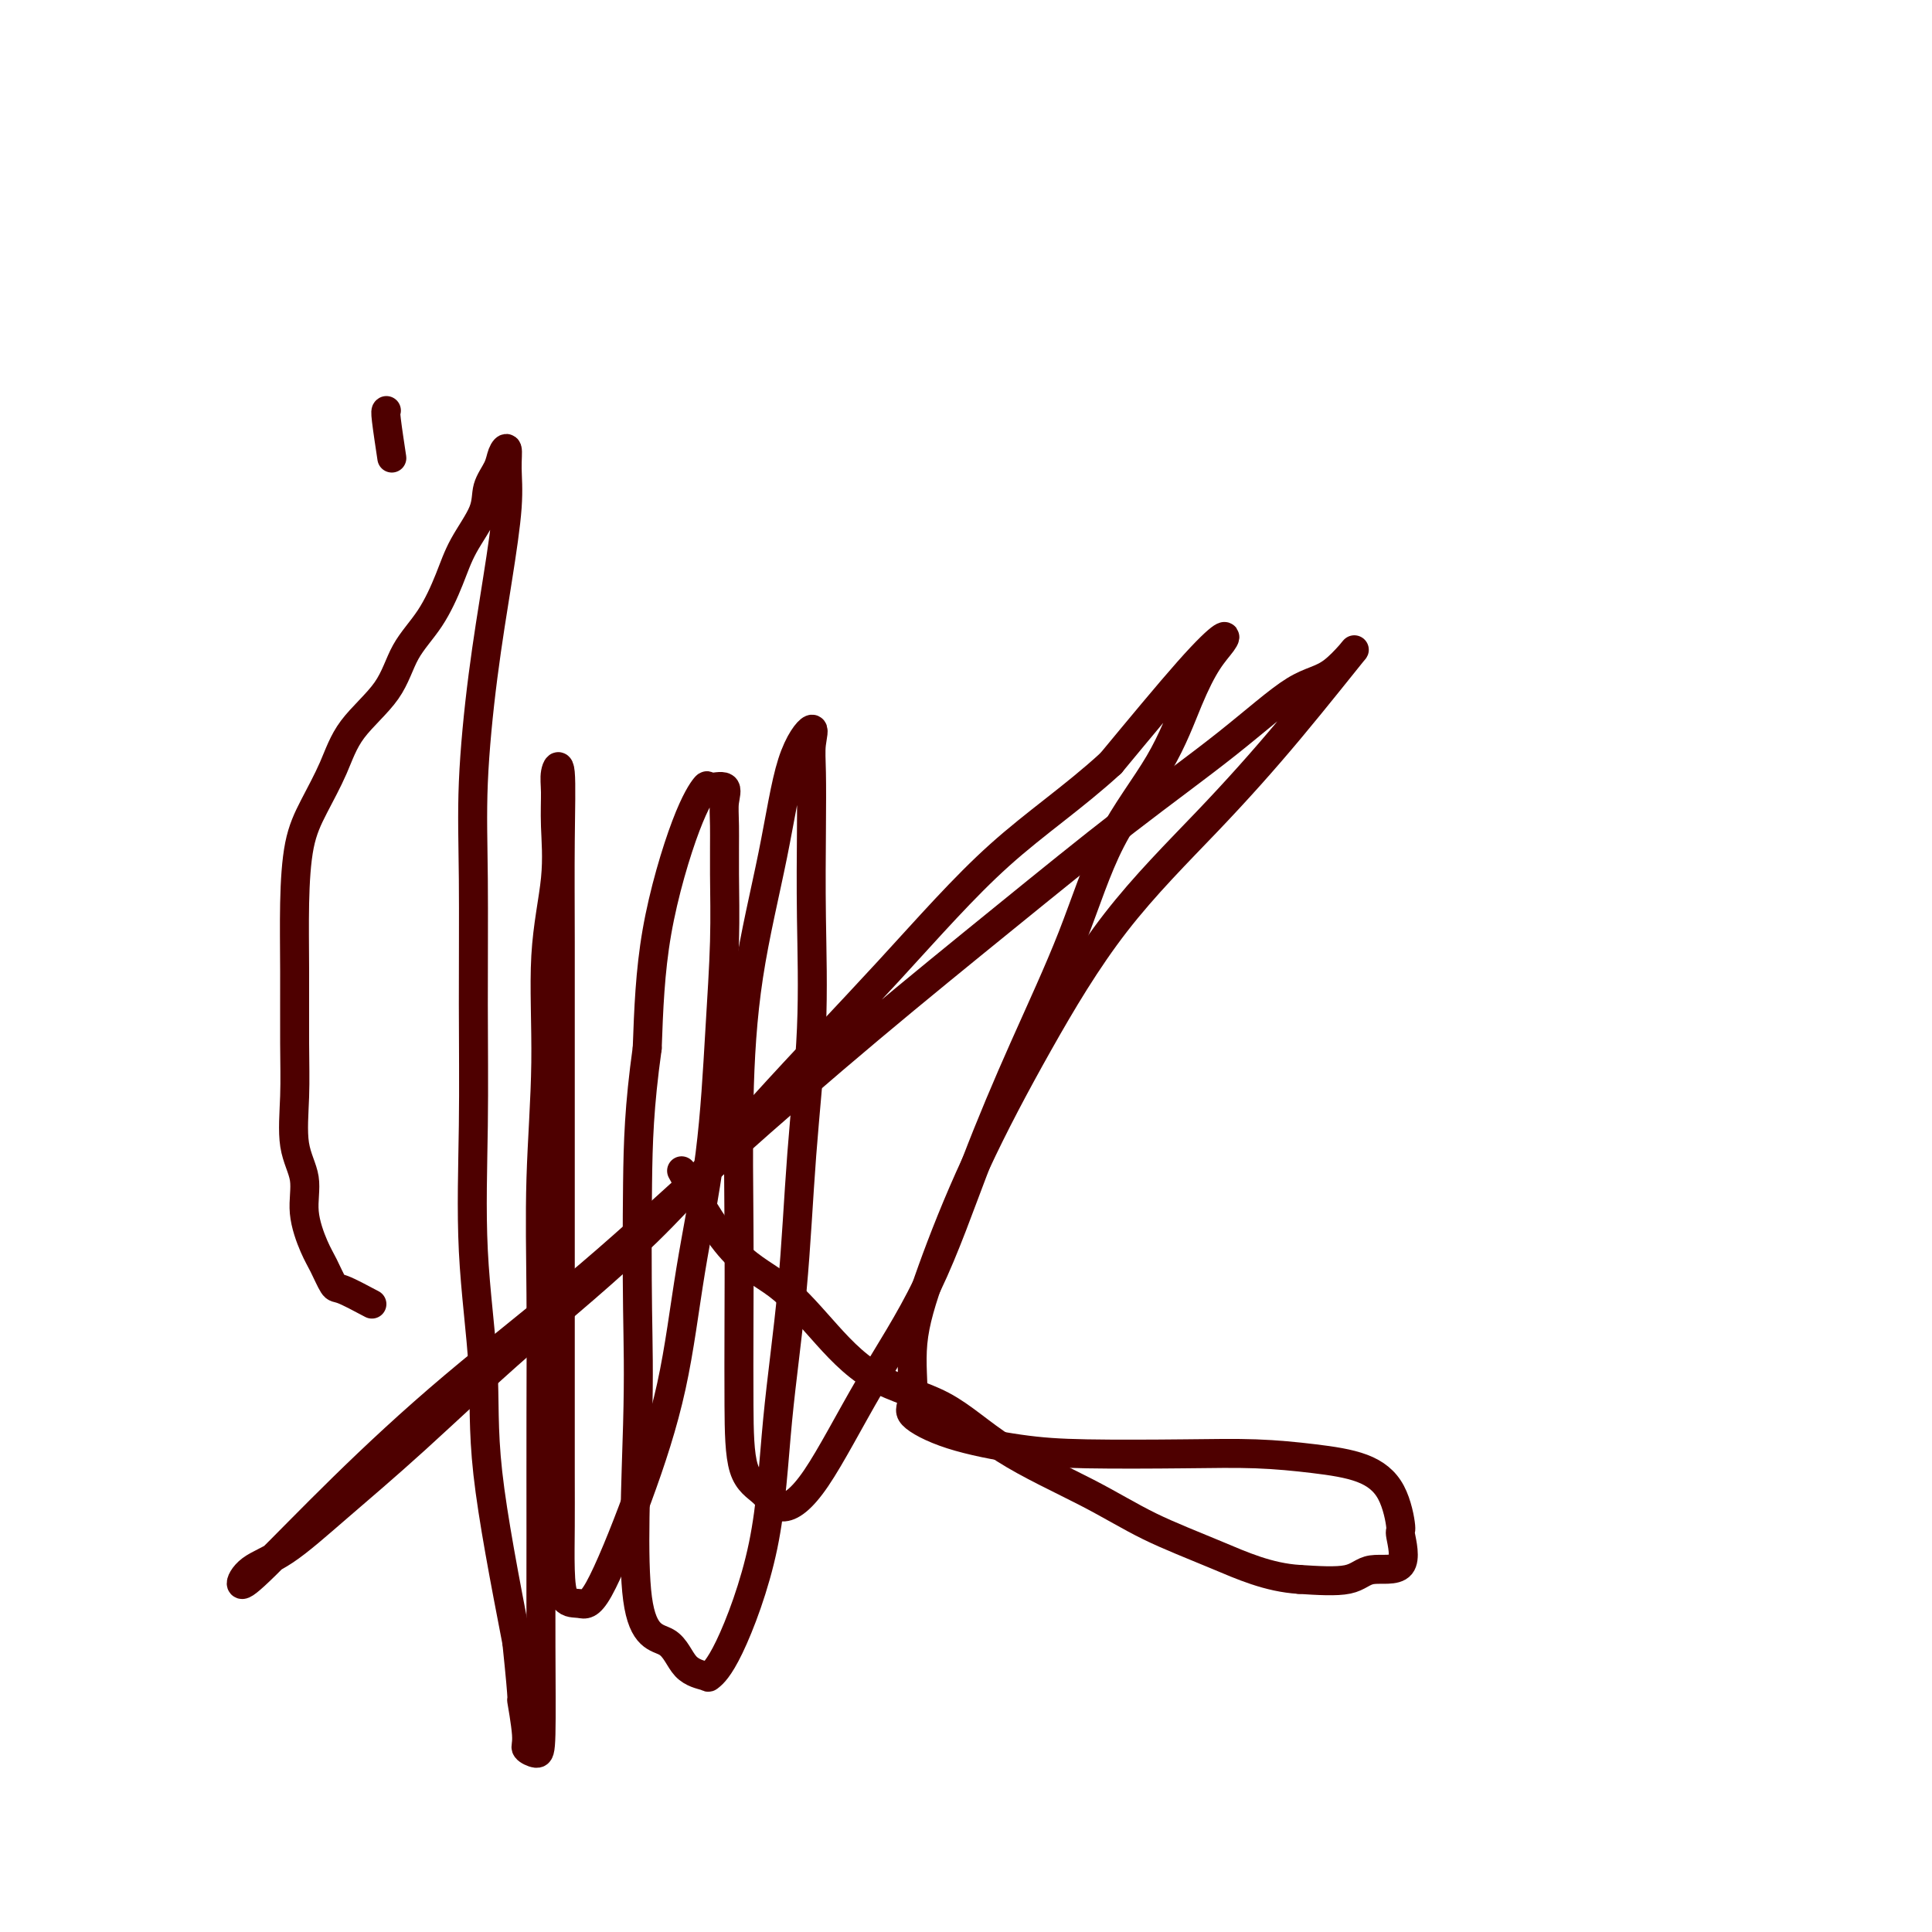
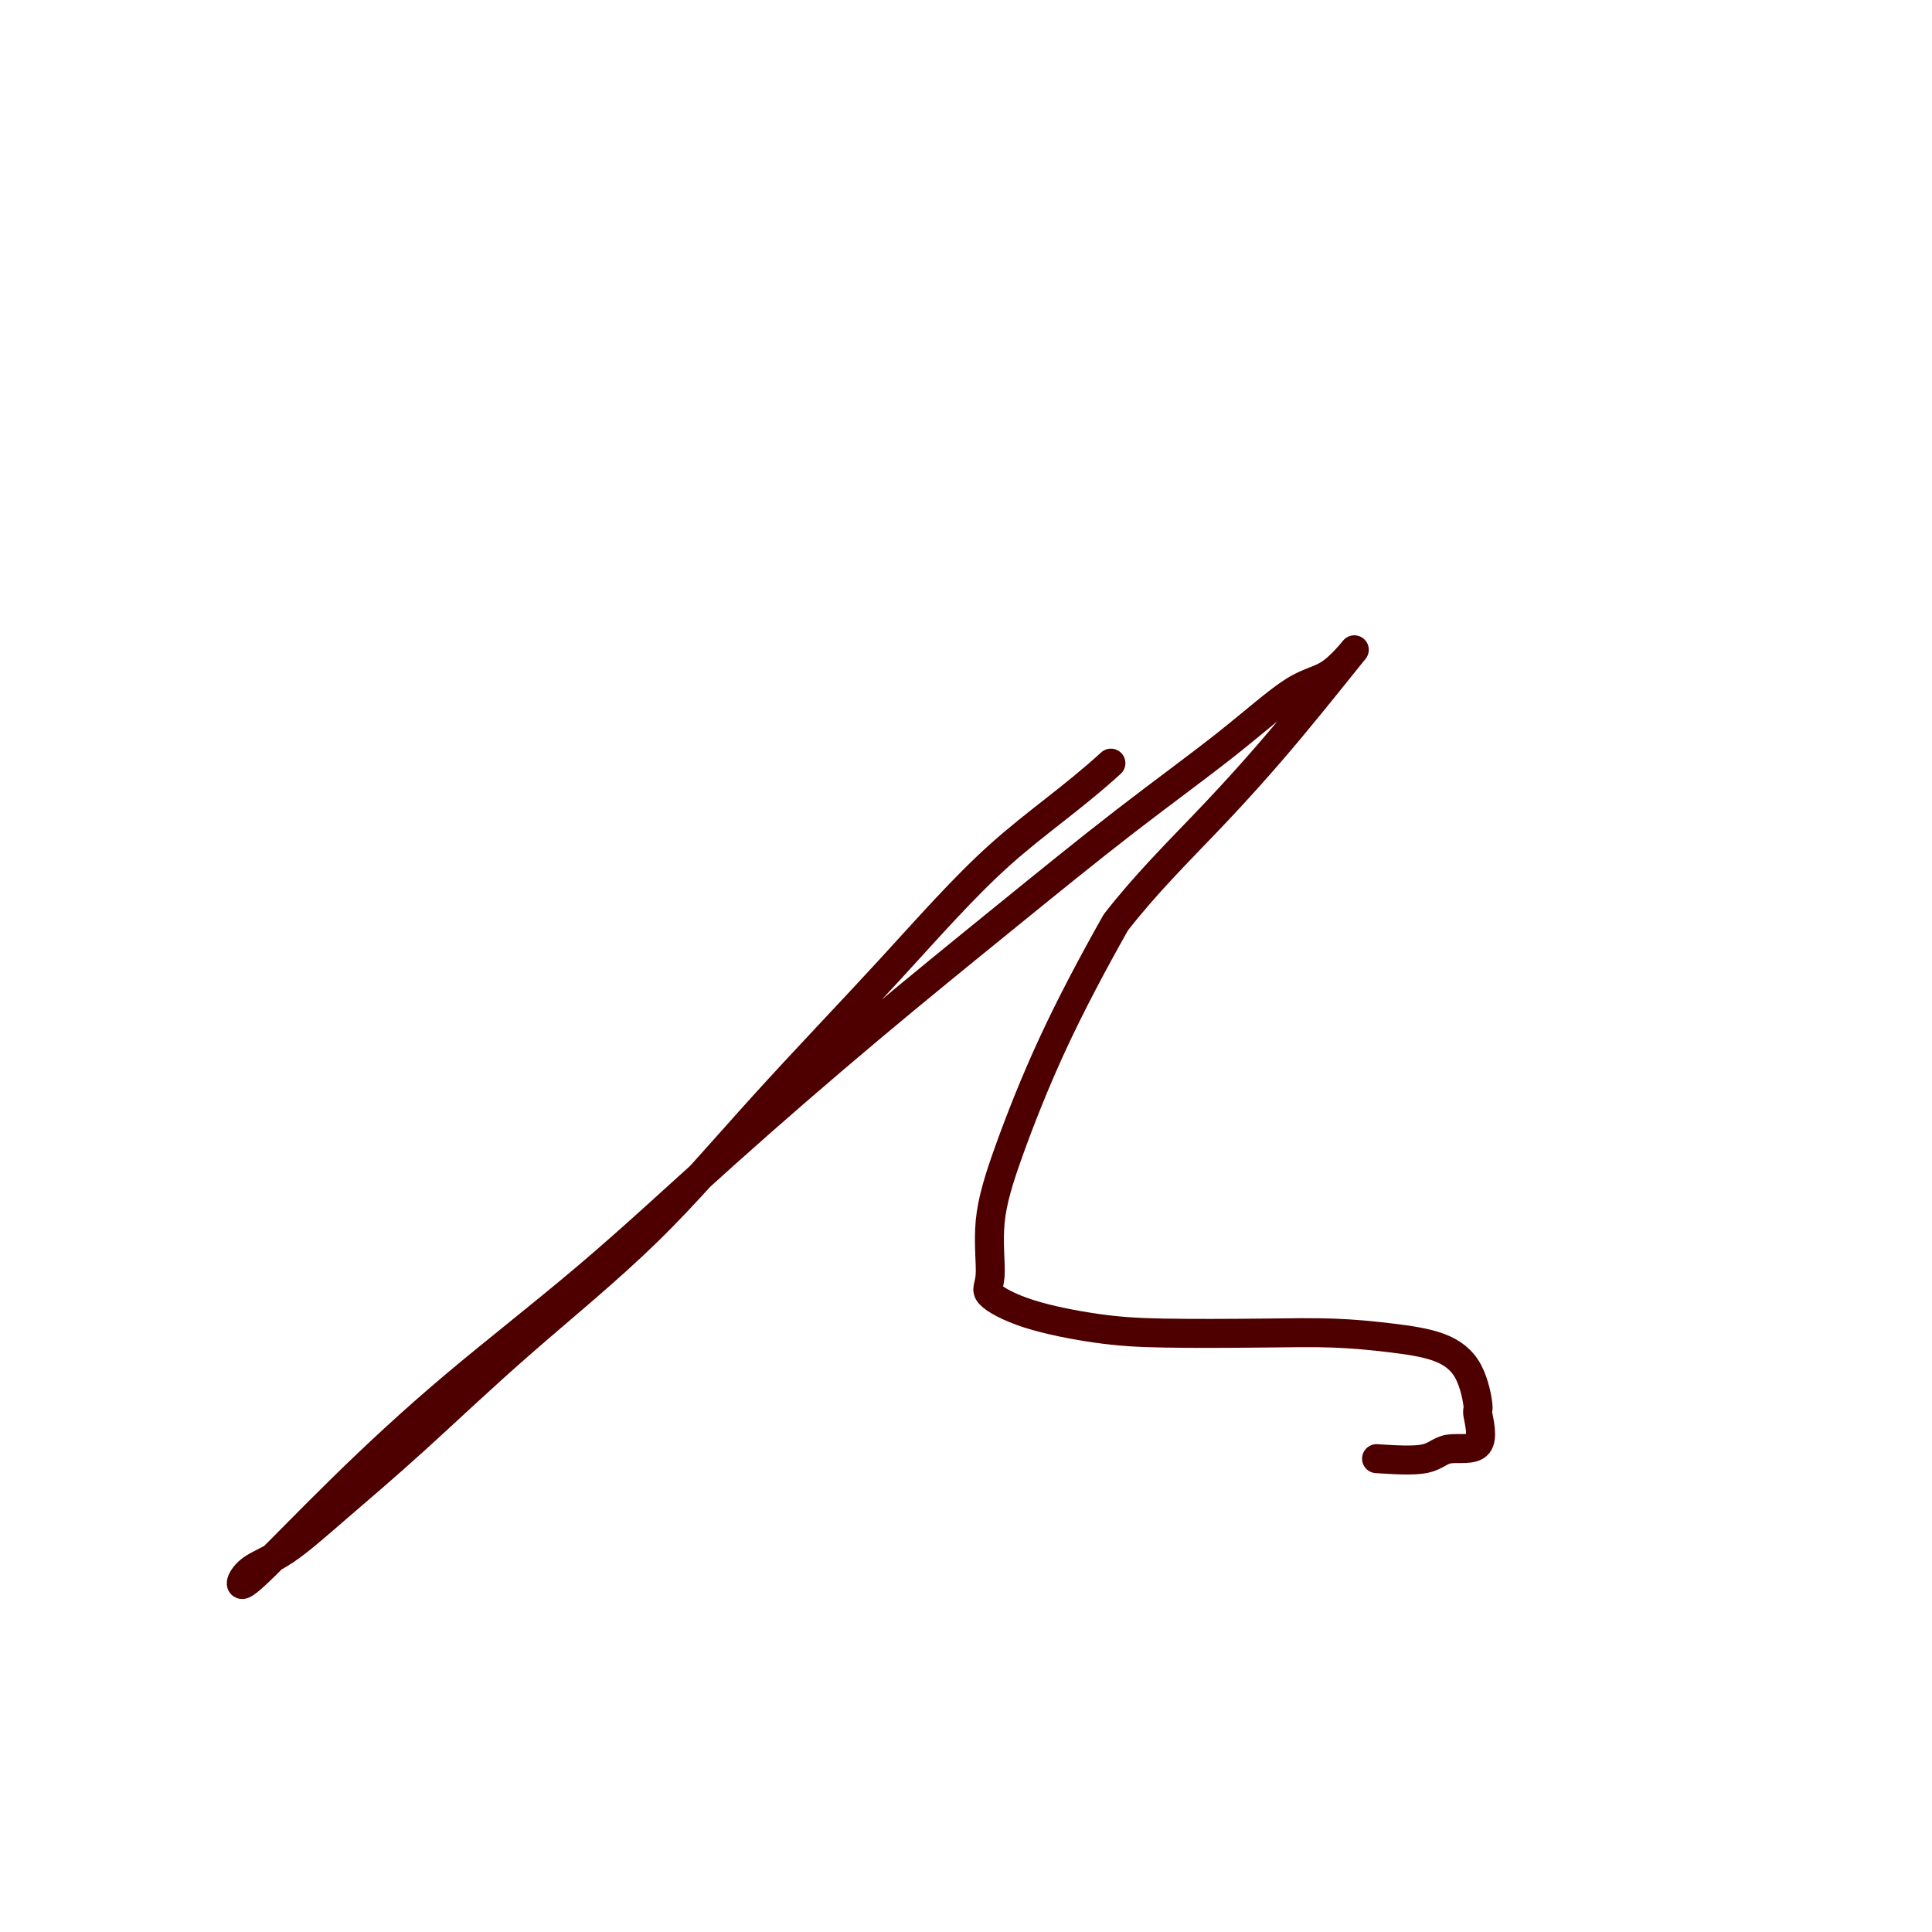
<svg xmlns="http://www.w3.org/2000/svg" viewBox="0 0 400 400" version="1.1">
  <g fill="none" stroke="#4E0000" stroke-width="6" stroke-linecap="round" stroke-linejoin="round">
-     <path d="M77,270c-2.358,-1.255 -4.717,-2.511 -6,-3c-1.283,-0.489 -1.491,-0.212 -2,-1c-0.509,-0.788 -1.321,-2.643 -2,-4c-0.679,-1.357 -1.226,-2.218 -2,-4c-0.774,-1.782 -1.777,-4.485 -2,-7c-0.223,-2.515 0.333,-4.841 0,-7c-0.333,-2.159 -1.554,-4.151 -2,-7c-0.446,-2.849 -0.118,-6.556 0,-10c0.118,-3.444 0.025,-6.624 0,-11c-0.025,-4.376 0.016,-9.949 0,-15c-0.016,-5.051 -0.090,-9.580 0,-14c0.090,-4.420 0.345,-8.731 1,-12c0.655,-3.269 1.710,-5.496 3,-8c1.290,-2.504 2.816,-5.286 4,-8c1.184,-2.714 2.025,-5.361 4,-8c1.975,-2.639 5.083,-5.270 7,-8c1.917,-2.730 2.644,-5.559 4,-8c1.356,-2.441 3.342,-4.494 5,-7c1.658,-2.506 2.987,-5.465 4,-8c1.013,-2.535 1.710,-4.647 3,-7c1.290,-2.353 3.173,-4.949 4,-7c0.827,-2.051 0.600,-3.559 1,-5c0.400,-1.441 1.429,-2.816 2,-4c0.571,-1.184 0.684,-2.178 1,-3c0.316,-0.822 0.836,-1.470 1,-1c0.164,0.470 -0.026,2.060 0,4c0.026,1.940 0.270,4.230 0,8c-0.270,3.770 -1.053,9.021 -2,15c-0.947,5.979 -2.057,12.686 -3,20c-0.943,7.314 -1.719,15.234 -2,22c-0.281,6.766 -0.068,12.377 0,20c0.068,7.623 -0.011,17.256 0,26c0.011,8.744 0.111,16.597 0,25c-0.111,8.403 -0.432,17.355 0,26c0.432,8.645 1.616,16.981 2,24c0.384,7.019 -0.033,12.720 1,22c1.033,9.280 3.517,22.140 6,35" />
-     <path d="M107,340c1.551,14.868 0.927,11.537 1,12c0.073,0.463 0.843,4.719 1,7c0.157,2.281 -0.298,2.588 0,3c0.298,0.412 1.348,0.931 2,1c0.652,0.069 0.907,-0.311 1,-4c0.093,-3.689 0.024,-10.687 0,-18c-0.024,-7.313 -0.002,-14.941 0,-23c0.002,-8.059 -0.016,-16.550 0,-25c0.016,-8.450 0.064,-16.860 0,-25c-0.064,-8.140 -0.242,-16.009 0,-24c0.242,-7.991 0.902,-16.104 1,-24c0.098,-7.896 -0.367,-15.574 0,-22c0.367,-6.426 1.566,-11.598 2,-16c0.434,-4.402 0.102,-8.032 0,-11c-0.102,-2.968 0.025,-5.273 0,-7c-0.025,-1.727 -0.203,-2.877 0,-4c0.203,-1.123 0.786,-2.220 1,0c0.214,2.220 0.057,7.758 0,14c-0.057,6.242 -0.015,13.188 0,21c0.015,7.812 0.004,16.491 0,25c-0.004,8.509 -0.001,16.849 0,25c0.001,8.151 -0.000,16.114 0,23c0.000,6.886 0.001,12.697 0,19c-0.001,6.303 -0.005,13.100 0,18c0.005,4.900 0.020,7.905 0,11c-0.020,3.095 -0.076,6.282 0,9c0.076,2.718 0.285,4.967 1,6c0.715,1.033 1.937,0.851 3,1c1.063,0.149 1.969,0.630 4,-3c2.031,-3.630 5.188,-11.372 8,-19c2.812,-7.628 5.279,-15.143 7,-23c1.721,-7.857 2.696,-16.057 4,-24c1.304,-7.943 2.938,-15.629 4,-24c1.062,-8.371 1.552,-17.428 2,-25c0.448,-7.572 0.855,-13.658 1,-19c0.145,-5.342 0.028,-9.938 0,-14c-0.028,-4.062 0.034,-7.589 0,-10c-0.034,-2.411 -0.162,-3.705 0,-5c0.162,-1.295 0.615,-2.592 0,-3c-0.615,-0.408 -2.297,0.073 -3,0c-0.703,-0.073 -0.425,-0.700 -1,0c-0.575,0.700 -2.001,2.727 -4,8c-1.999,5.273 -4.571,13.792 -6,22c-1.429,8.208 -1.714,16.104 -2,24" />
-     <path d="M134,217c-1.685,12.123 -1.896,19.430 -2,28c-0.104,8.570 -0.101,18.404 0,26c0.101,7.596 0.301,12.953 0,24c-0.301,11.047 -1.102,27.785 0,36c1.102,8.215 4.108,7.907 6,9c1.892,1.093 2.671,3.587 4,5c1.329,1.413 3.209,1.746 4,2c0.791,0.254 0.495,0.428 1,0c0.505,-0.428 1.811,-1.459 4,-6c2.189,-4.541 5.259,-12.594 7,-21c1.741,-8.406 2.151,-17.167 3,-26c0.849,-8.833 2.136,-17.740 3,-27c0.864,-9.260 1.303,-18.874 2,-28c0.697,-9.126 1.650,-17.763 2,-26c0.350,-8.237 0.097,-16.074 0,-23c-0.097,-6.926 -0.038,-12.939 0,-18c0.038,-5.061 0.056,-9.168 0,-12c-0.056,-2.832 -0.186,-4.388 0,-6c0.186,-1.612 0.687,-3.278 0,-3c-0.687,0.278 -2.562,2.501 -4,7c-1.438,4.499 -2.438,11.272 -4,19c-1.562,7.728 -3.687,16.409 -5,25c-1.313,8.591 -1.816,17.092 -2,26c-0.184,8.908 -0.051,18.223 0,26c0.051,7.777 0.020,14.017 0,20c-0.020,5.983 -0.030,11.711 0,17c0.030,5.289 0.099,10.139 1,13c0.901,2.861 2.635,3.731 4,5c1.365,1.269 2.360,2.935 4,3c1.640,0.065 3.925,-1.471 7,-6c3.075,-4.529 6.939,-12.049 11,-19c4.061,-6.951 8.317,-13.332 12,-21c3.683,-7.668 6.791,-16.625 10,-25c3.209,-8.375 6.518,-16.170 10,-24c3.482,-7.830 7.138,-15.697 10,-23c2.862,-7.303 4.931,-14.043 8,-20c3.069,-5.957 7.138,-11.130 10,-16c2.862,-4.870 4.518,-9.437 6,-13c1.482,-3.563 2.789,-6.123 4,-8c1.211,-1.877 2.325,-3.070 3,-4c0.675,-0.930 0.913,-1.597 0,-1c-0.913,0.597 -2.975,2.456 -7,7c-4.025,4.544 -10.012,11.772 -16,19" />
-     <path d="M230,158c-7.715,7.078 -15.501,12.273 -23,19c-7.499,6.727 -14.711,14.986 -23,24c-8.289,9.014 -17.654,18.785 -26,28c-8.346,9.215 -15.672,17.876 -24,26c-8.328,8.124 -17.659,15.712 -26,23c-8.341,7.288 -15.691,14.277 -22,20c-6.309,5.723 -11.578,10.182 -16,14c-4.422,3.818 -7.997,6.997 -11,9c-3.003,2.003 -5.435,2.830 -7,4c-1.565,1.170 -2.263,2.682 -2,3c0.263,0.318 1.488,-0.557 5,-4c3.512,-3.443 9.310,-9.452 16,-16c6.690,-6.548 14.272,-13.634 23,-21c8.728,-7.366 18.603,-15.012 28,-23c9.397,-7.988 18.317,-16.319 28,-25c9.683,-8.681 20.129,-17.713 30,-26c9.871,-8.287 19.169,-15.828 28,-23c8.831,-7.172 17.196,-13.973 25,-20c7.804,-6.027 15.046,-11.278 21,-16c5.954,-4.722 10.620,-8.913 14,-11c3.380,-2.087 5.475,-2.070 8,-4c2.525,-1.930 5.479,-5.807 4,-4c-1.479,1.807 -7.393,9.297 -13,16c-5.607,6.703 -10.908,12.618 -17,19c-6.092,6.382 -12.975,13.230 -19,21c-6.025,7.770 -11.193,16.463 -16,25c-4.807,8.537 -9.255,16.919 -13,25c-3.745,8.081 -6.789,15.862 -9,22c-2.211,6.138 -3.590,10.632 -4,15c-0.410,4.368 0.149,8.610 0,11c-0.149,2.390 -1.008,2.928 0,4c1.008,1.072 3.881,2.679 8,4c4.119,1.321 9.483,2.357 14,3c4.517,0.643 8.188,0.895 14,1c5.812,0.105 13.767,0.065 20,0c6.233,-0.065 10.746,-0.153 15,0c4.254,0.153 8.249,0.546 12,1c3.751,0.454 7.259,0.967 10,2c2.741,1.033 4.715,2.586 6,5c1.285,2.414 1.882,5.687 2,7c0.118,1.313 -0.242,0.664 0,2c0.242,1.336 1.085,4.657 0,6c-1.085,1.343 -4.100,0.708 -6,1c-1.900,0.292 -2.686,1.512 -5,2c-2.314,0.488 -6.157,0.244 -10,0" />
-     <path d="M269,327c-6.398,-0.388 -11.894,-2.859 -17,-5c-5.106,-2.141 -9.821,-3.954 -14,-6c-4.179,-2.046 -7.822,-4.326 -13,-7c-5.178,-2.674 -11.889,-5.744 -17,-9c-5.111,-3.256 -8.620,-6.699 -13,-9c-4.380,-2.301 -9.630,-3.460 -14,-6c-4.370,-2.540 -7.859,-6.462 -11,-10c-3.141,-3.538 -5.935,-6.690 -9,-9c-3.065,-2.310 -6.402,-3.776 -10,-8c-3.598,-4.224 -7.457,-11.207 -9,-14c-1.543,-2.793 -0.772,-1.397 0,0" />
-     <path d="M80,85c-0.111,0.067 -0.222,0.133 0,2c0.222,1.867 0.778,5.533 1,7c0.222,1.467 0.111,0.733 0,0" />
+     <path d="M230,158c-7.715,7.078 -15.501,12.273 -23,19c-7.499,6.727 -14.711,14.986 -23,24c-8.289,9.014 -17.654,18.785 -26,28c-8.346,9.215 -15.672,17.876 -24,26c-8.328,8.124 -17.659,15.712 -26,23c-8.341,7.288 -15.691,14.277 -22,20c-6.309,5.723 -11.578,10.182 -16,14c-4.422,3.818 -7.997,6.997 -11,9c-3.003,2.003 -5.435,2.830 -7,4c-1.565,1.170 -2.263,2.682 -2,3c0.263,0.318 1.488,-0.557 5,-4c3.512,-3.443 9.310,-9.452 16,-16c6.690,-6.548 14.272,-13.634 23,-21c8.728,-7.366 18.603,-15.012 28,-23c9.397,-7.988 18.317,-16.319 28,-25c9.683,-8.681 20.129,-17.713 30,-26c9.871,-8.287 19.169,-15.828 28,-23c8.831,-7.172 17.196,-13.973 25,-20c7.804,-6.027 15.046,-11.278 21,-16c5.954,-4.722 10.620,-8.913 14,-11c3.380,-2.087 5.475,-2.070 8,-4c2.525,-1.930 5.479,-5.807 4,-4c-1.479,1.807 -7.393,9.297 -13,16c-5.607,6.703 -10.908,12.618 -17,19c-6.092,6.382 -12.975,13.230 -19,21c-4.807,8.537 -9.255,16.919 -13,25c-3.745,8.081 -6.789,15.862 -9,22c-2.211,6.138 -3.590,10.632 -4,15c-0.410,4.368 0.149,8.610 0,11c-0.149,2.390 -1.008,2.928 0,4c1.008,1.072 3.881,2.679 8,4c4.119,1.321 9.483,2.357 14,3c4.517,0.643 8.188,0.895 14,1c5.812,0.105 13.767,0.065 20,0c6.233,-0.065 10.746,-0.153 15,0c4.254,0.153 8.249,0.546 12,1c3.751,0.454 7.259,0.967 10,2c2.741,1.033 4.715,2.586 6,5c1.285,2.414 1.882,5.687 2,7c0.118,1.313 -0.242,0.664 0,2c0.242,1.336 1.085,4.657 0,6c-1.085,1.343 -4.100,0.708 -6,1c-1.900,0.292 -2.686,1.512 -5,2c-2.314,0.488 -6.157,0.244 -10,0" />
  </g>
</svg>